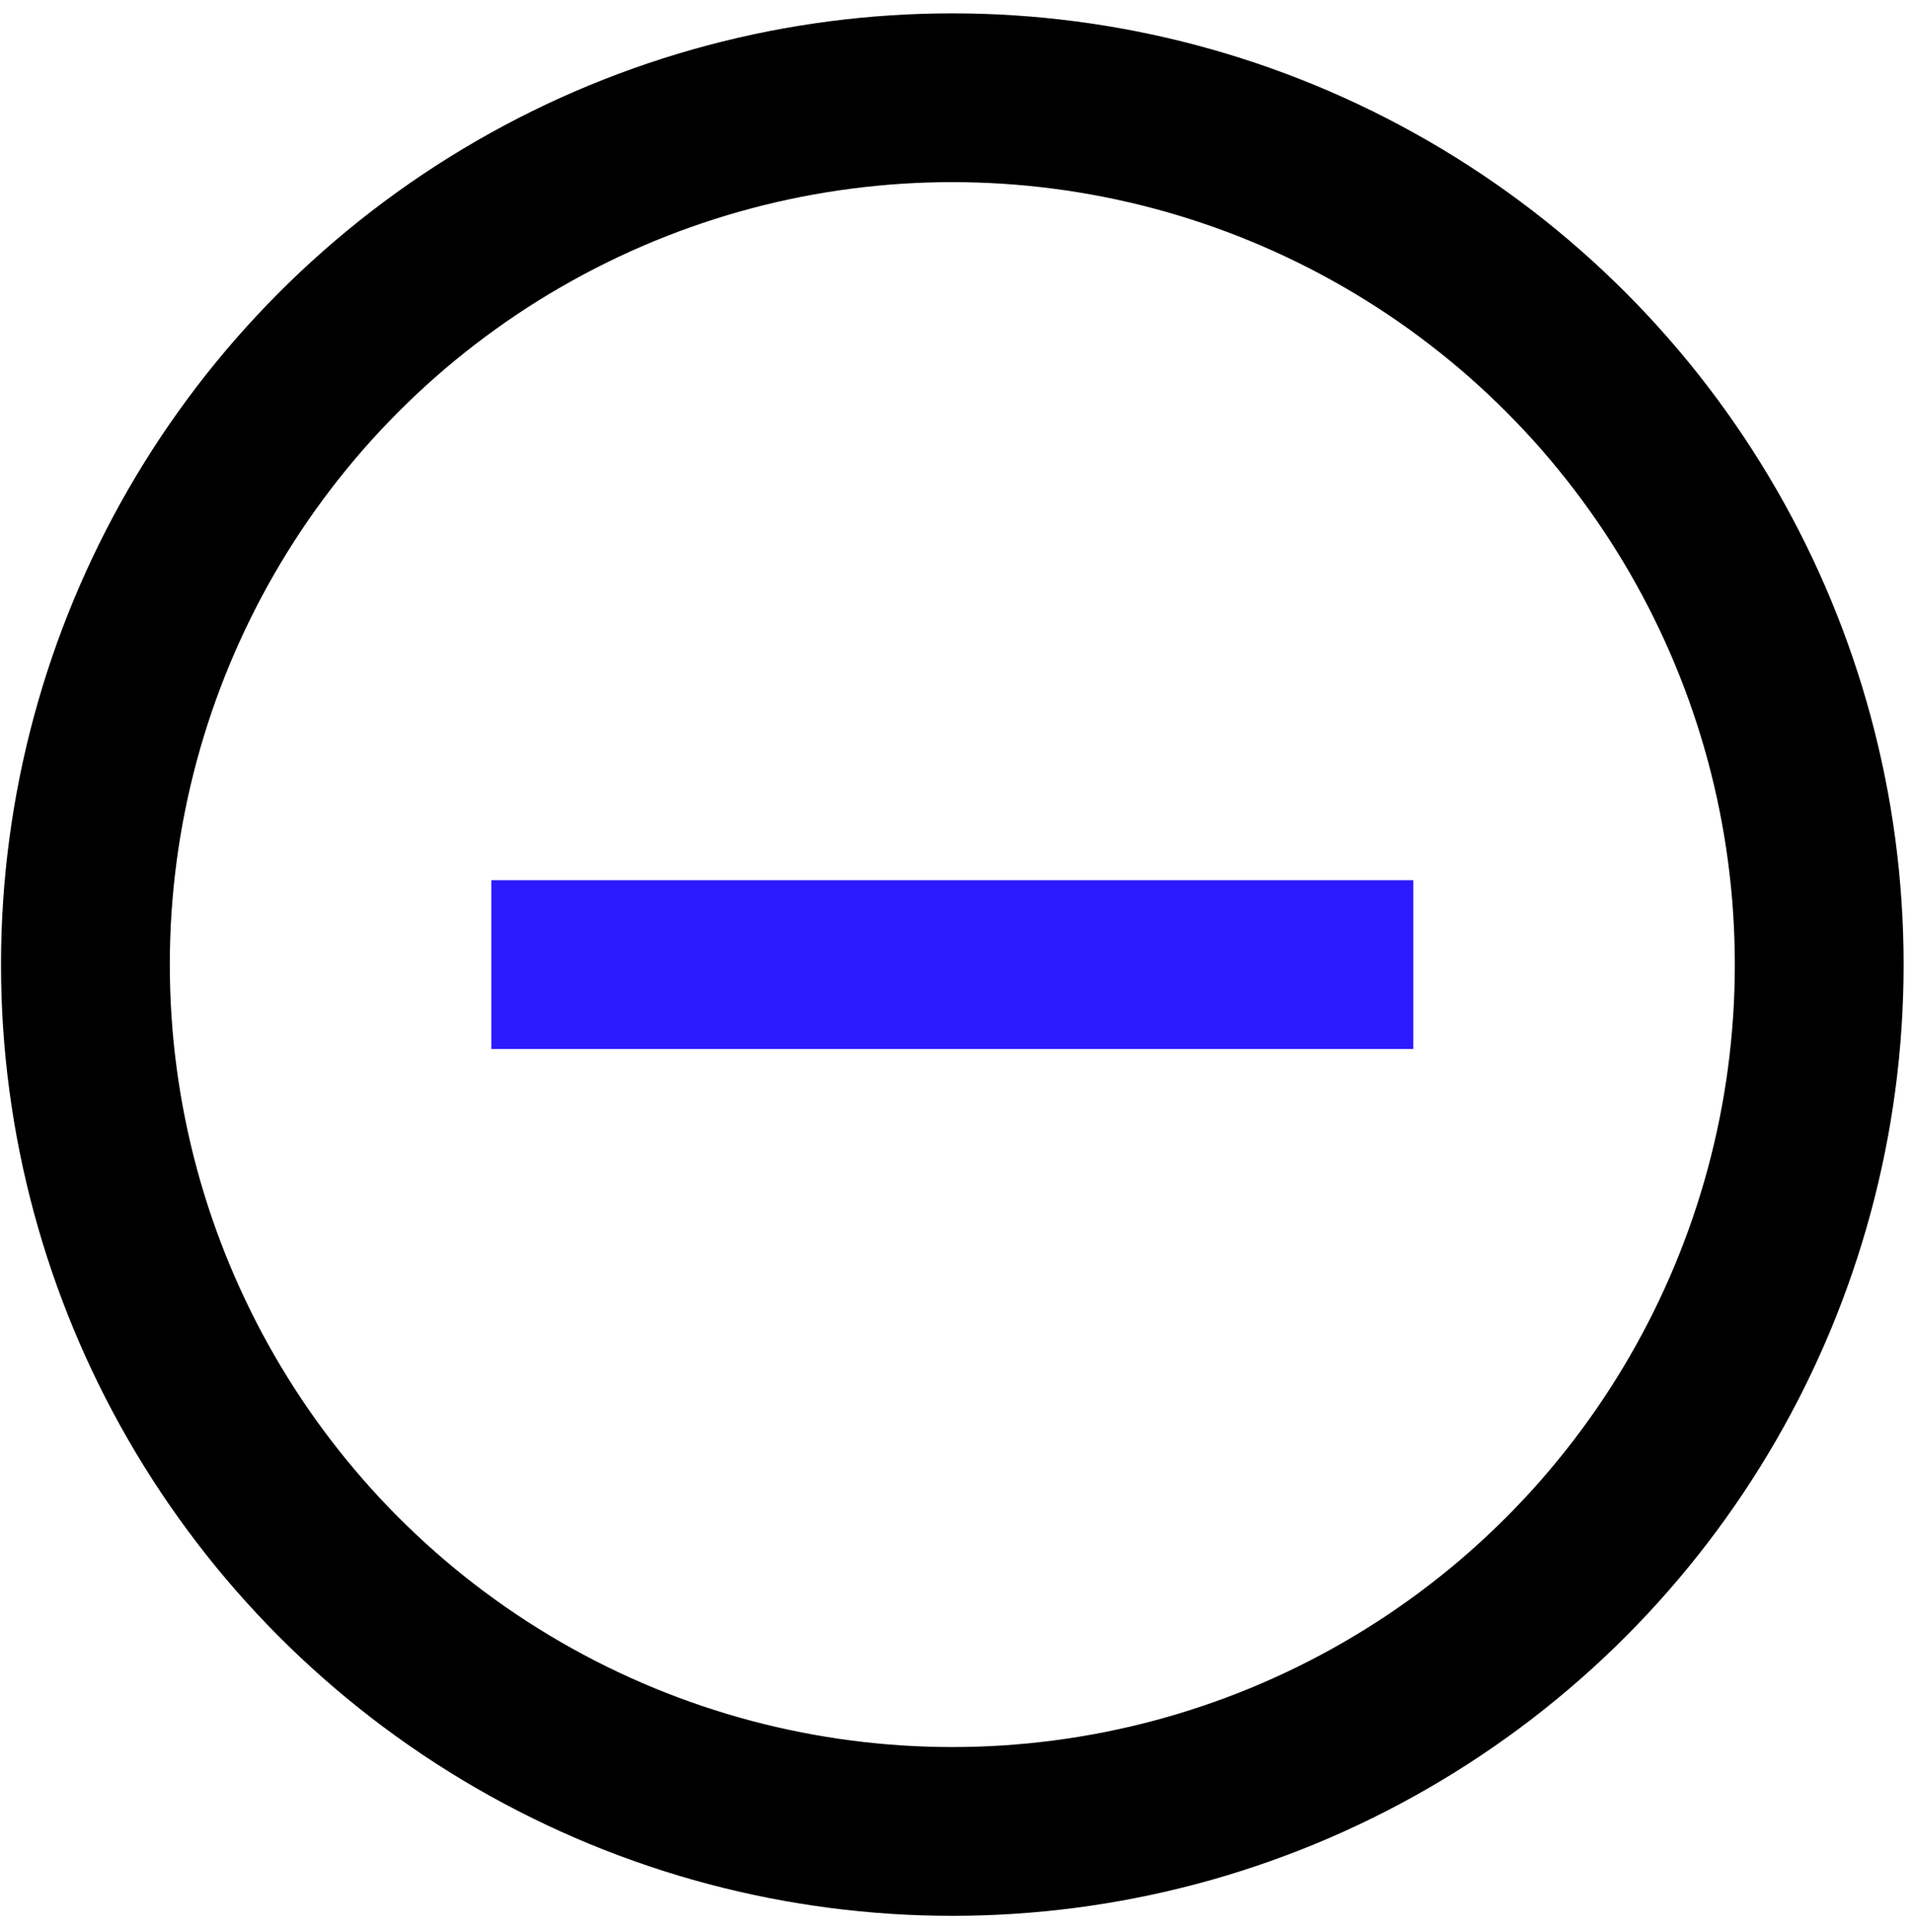
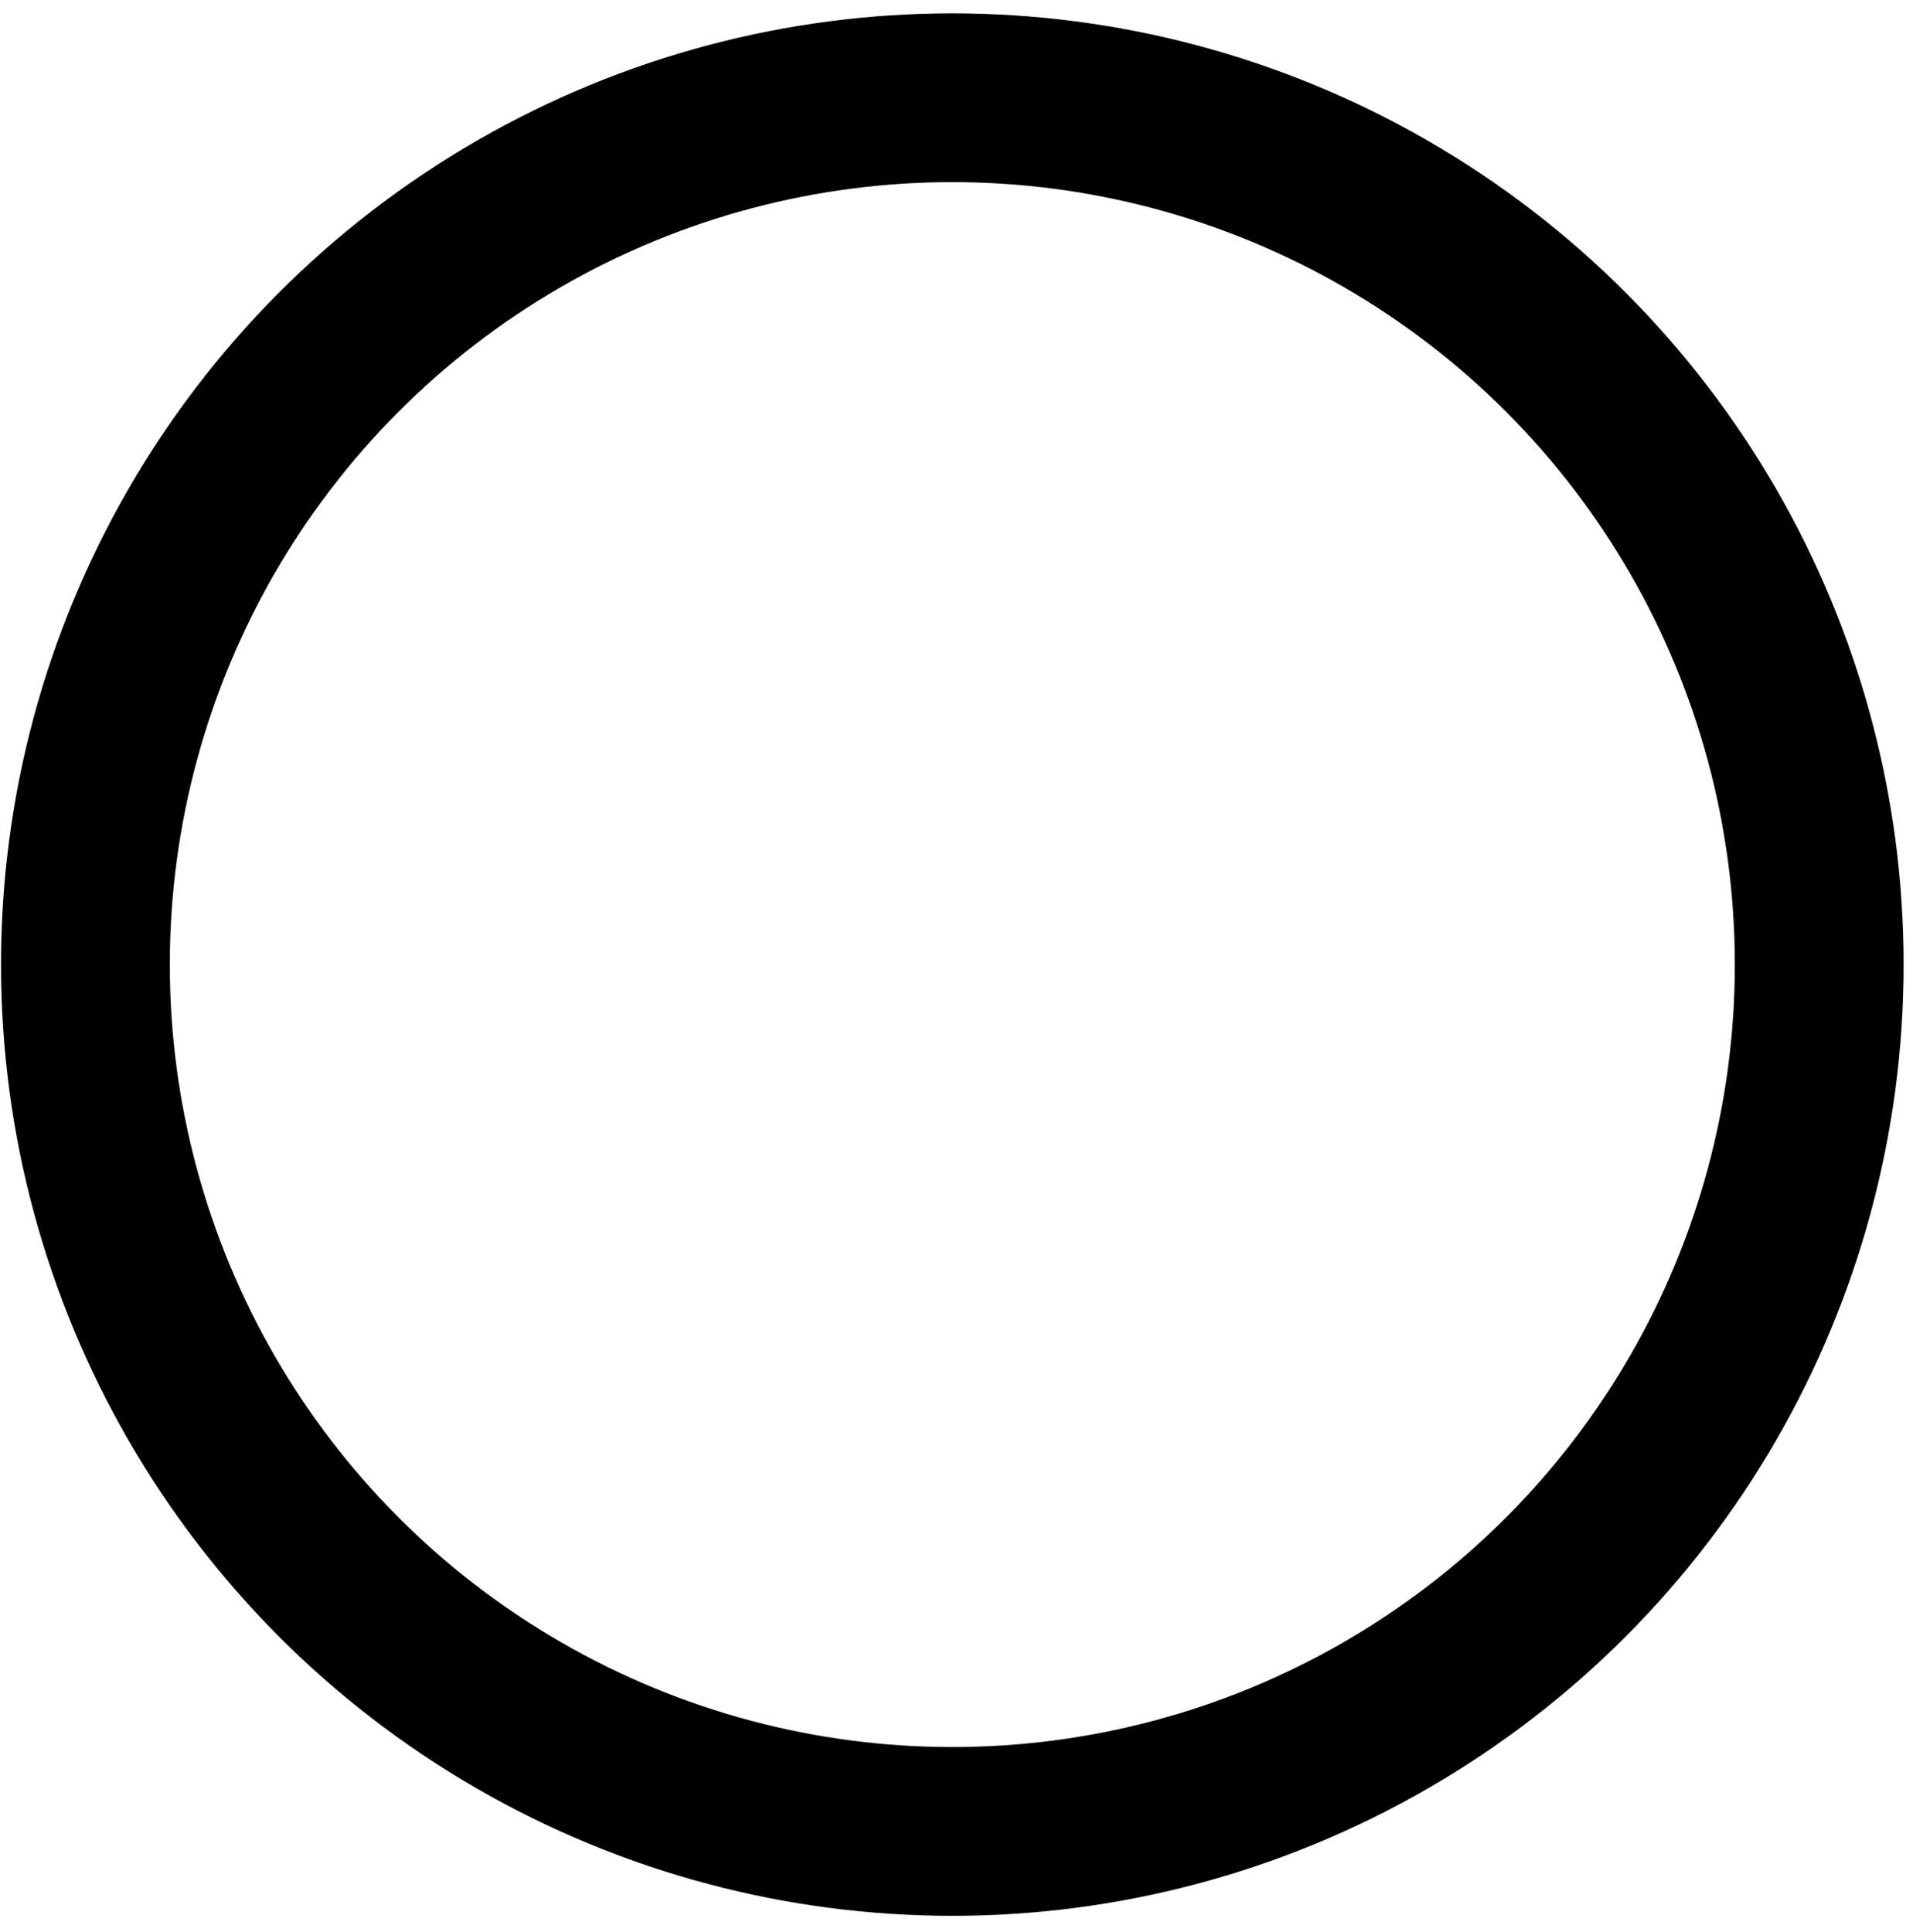
<svg xmlns="http://www.w3.org/2000/svg" width="102" height="103" viewBox="0 0 102 103" fill="none">
  <circle cx="50.777" cy="51.435" r="46.223" stroke="black" stroke-width="9" />
-   <path d="M26.199 51.435H75.355" stroke="#2D1BFF" stroke-width="9" />
</svg>